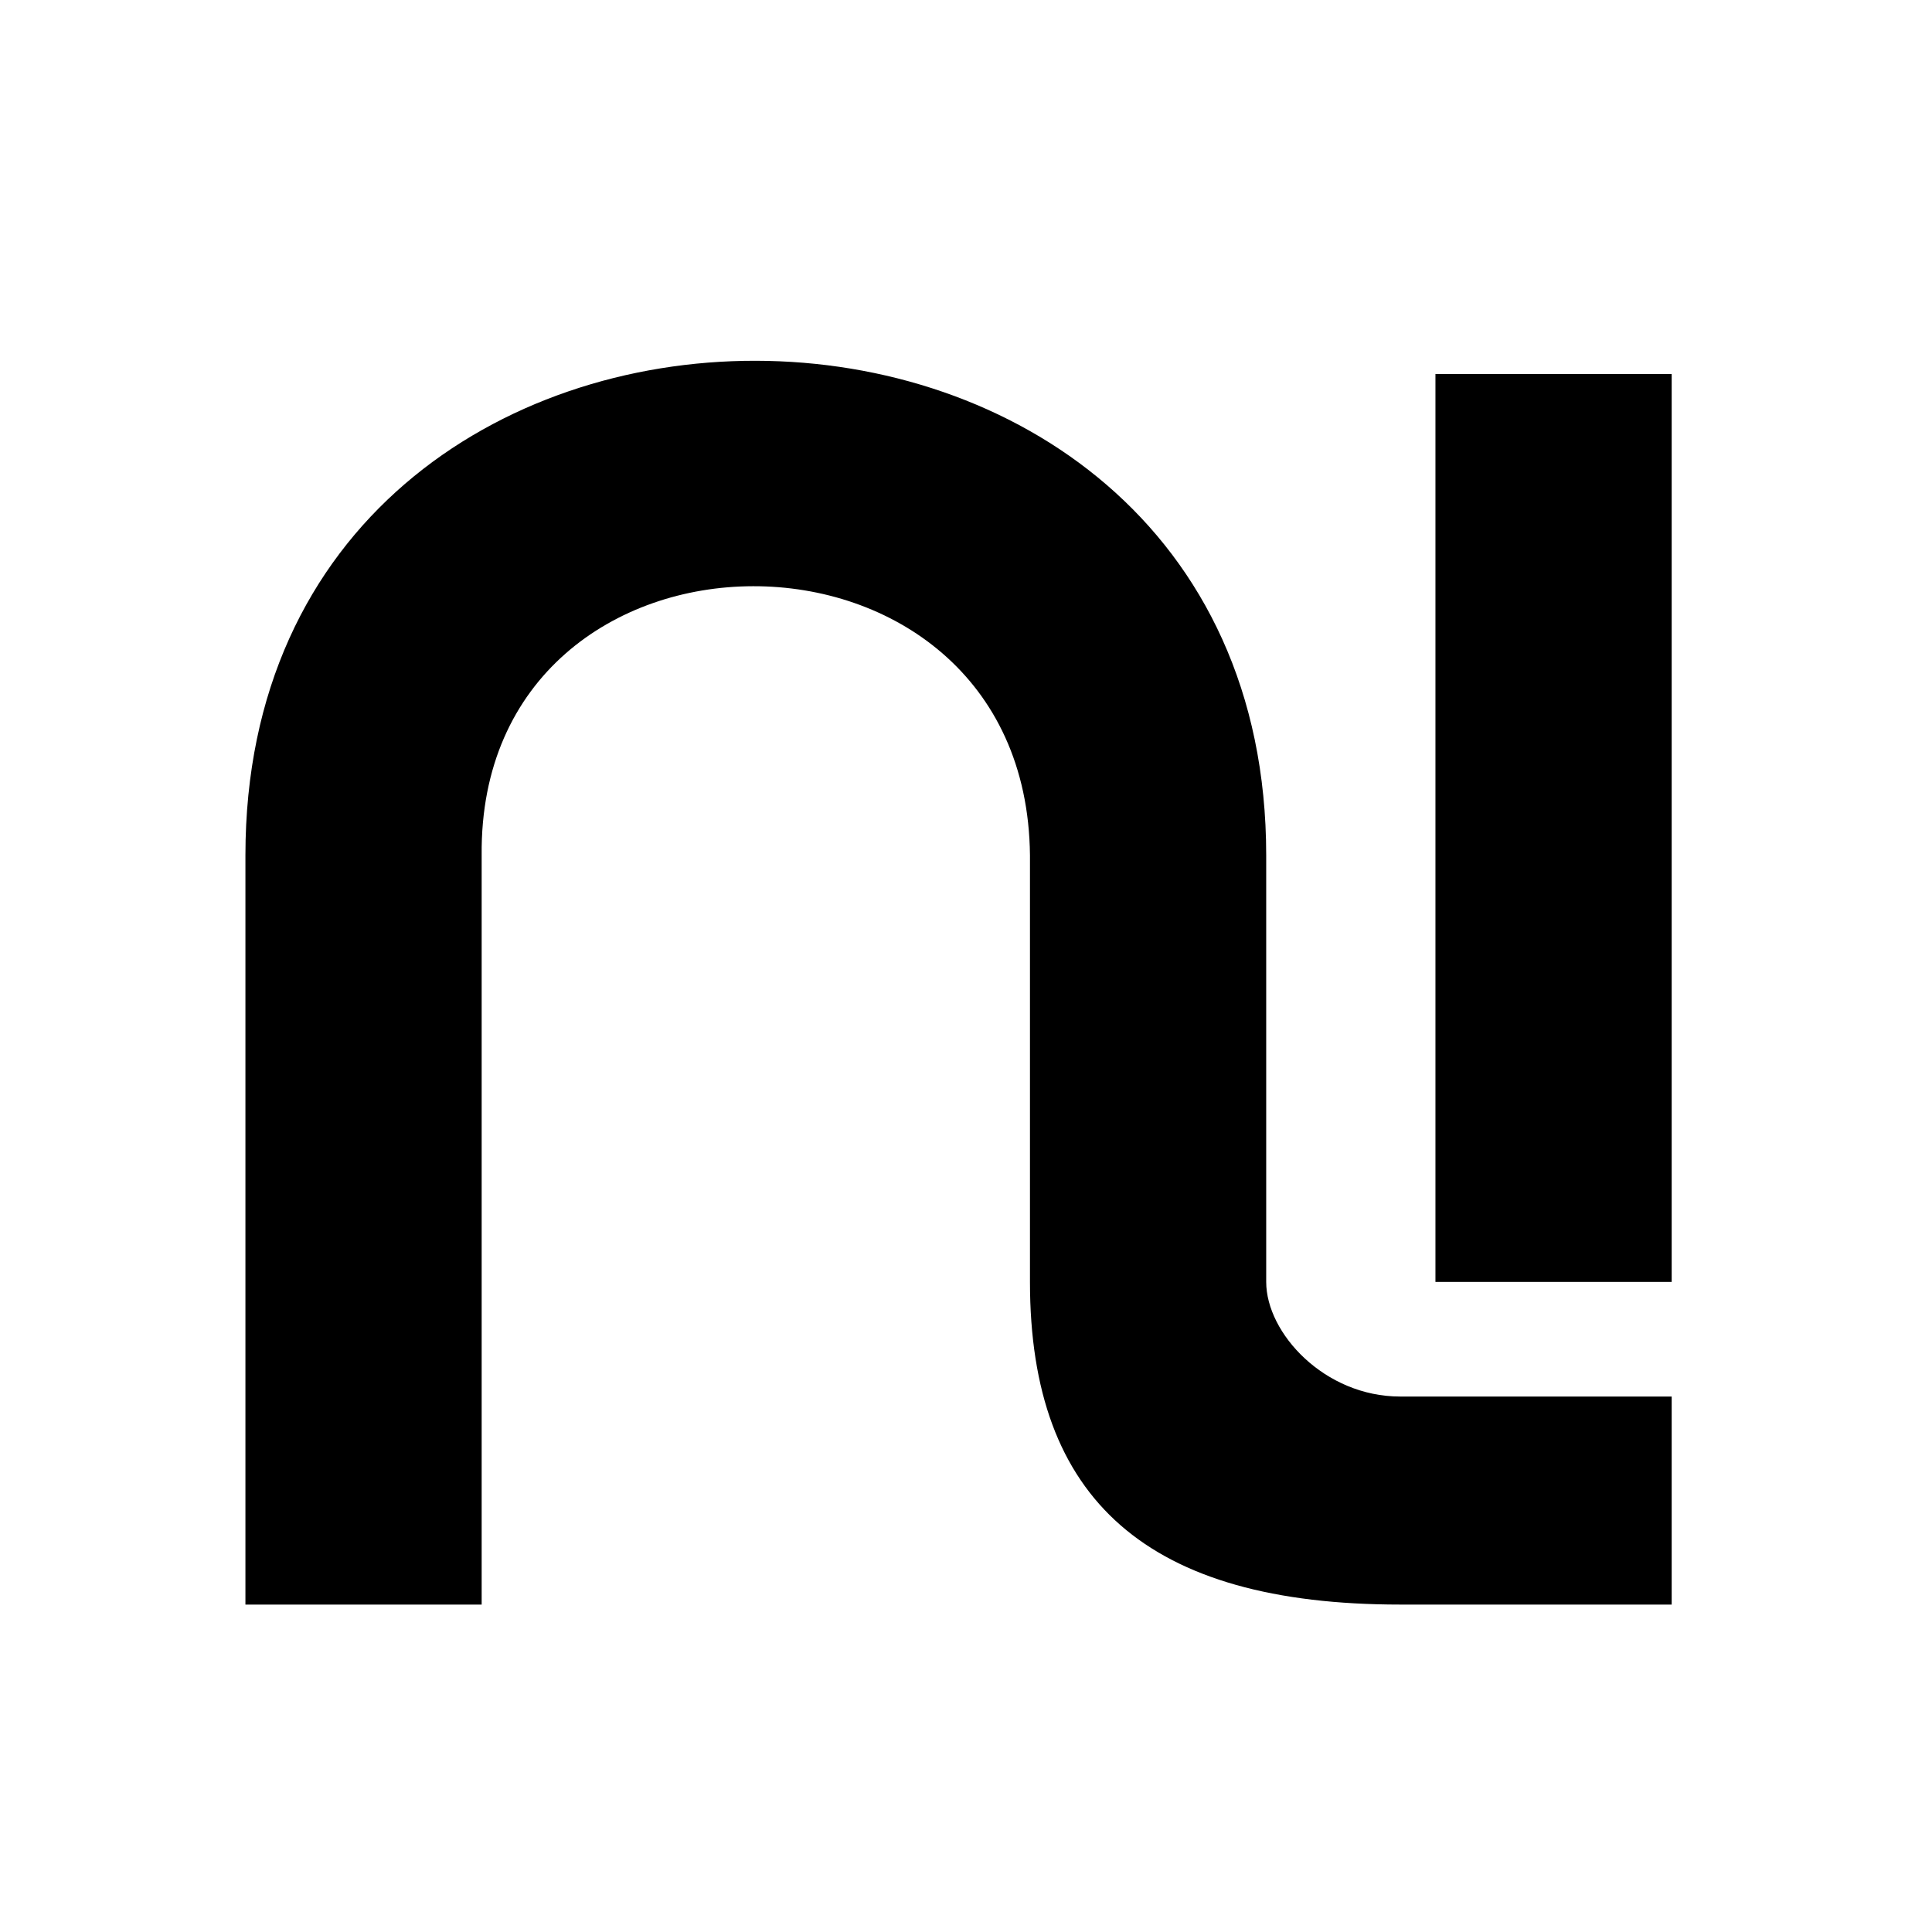
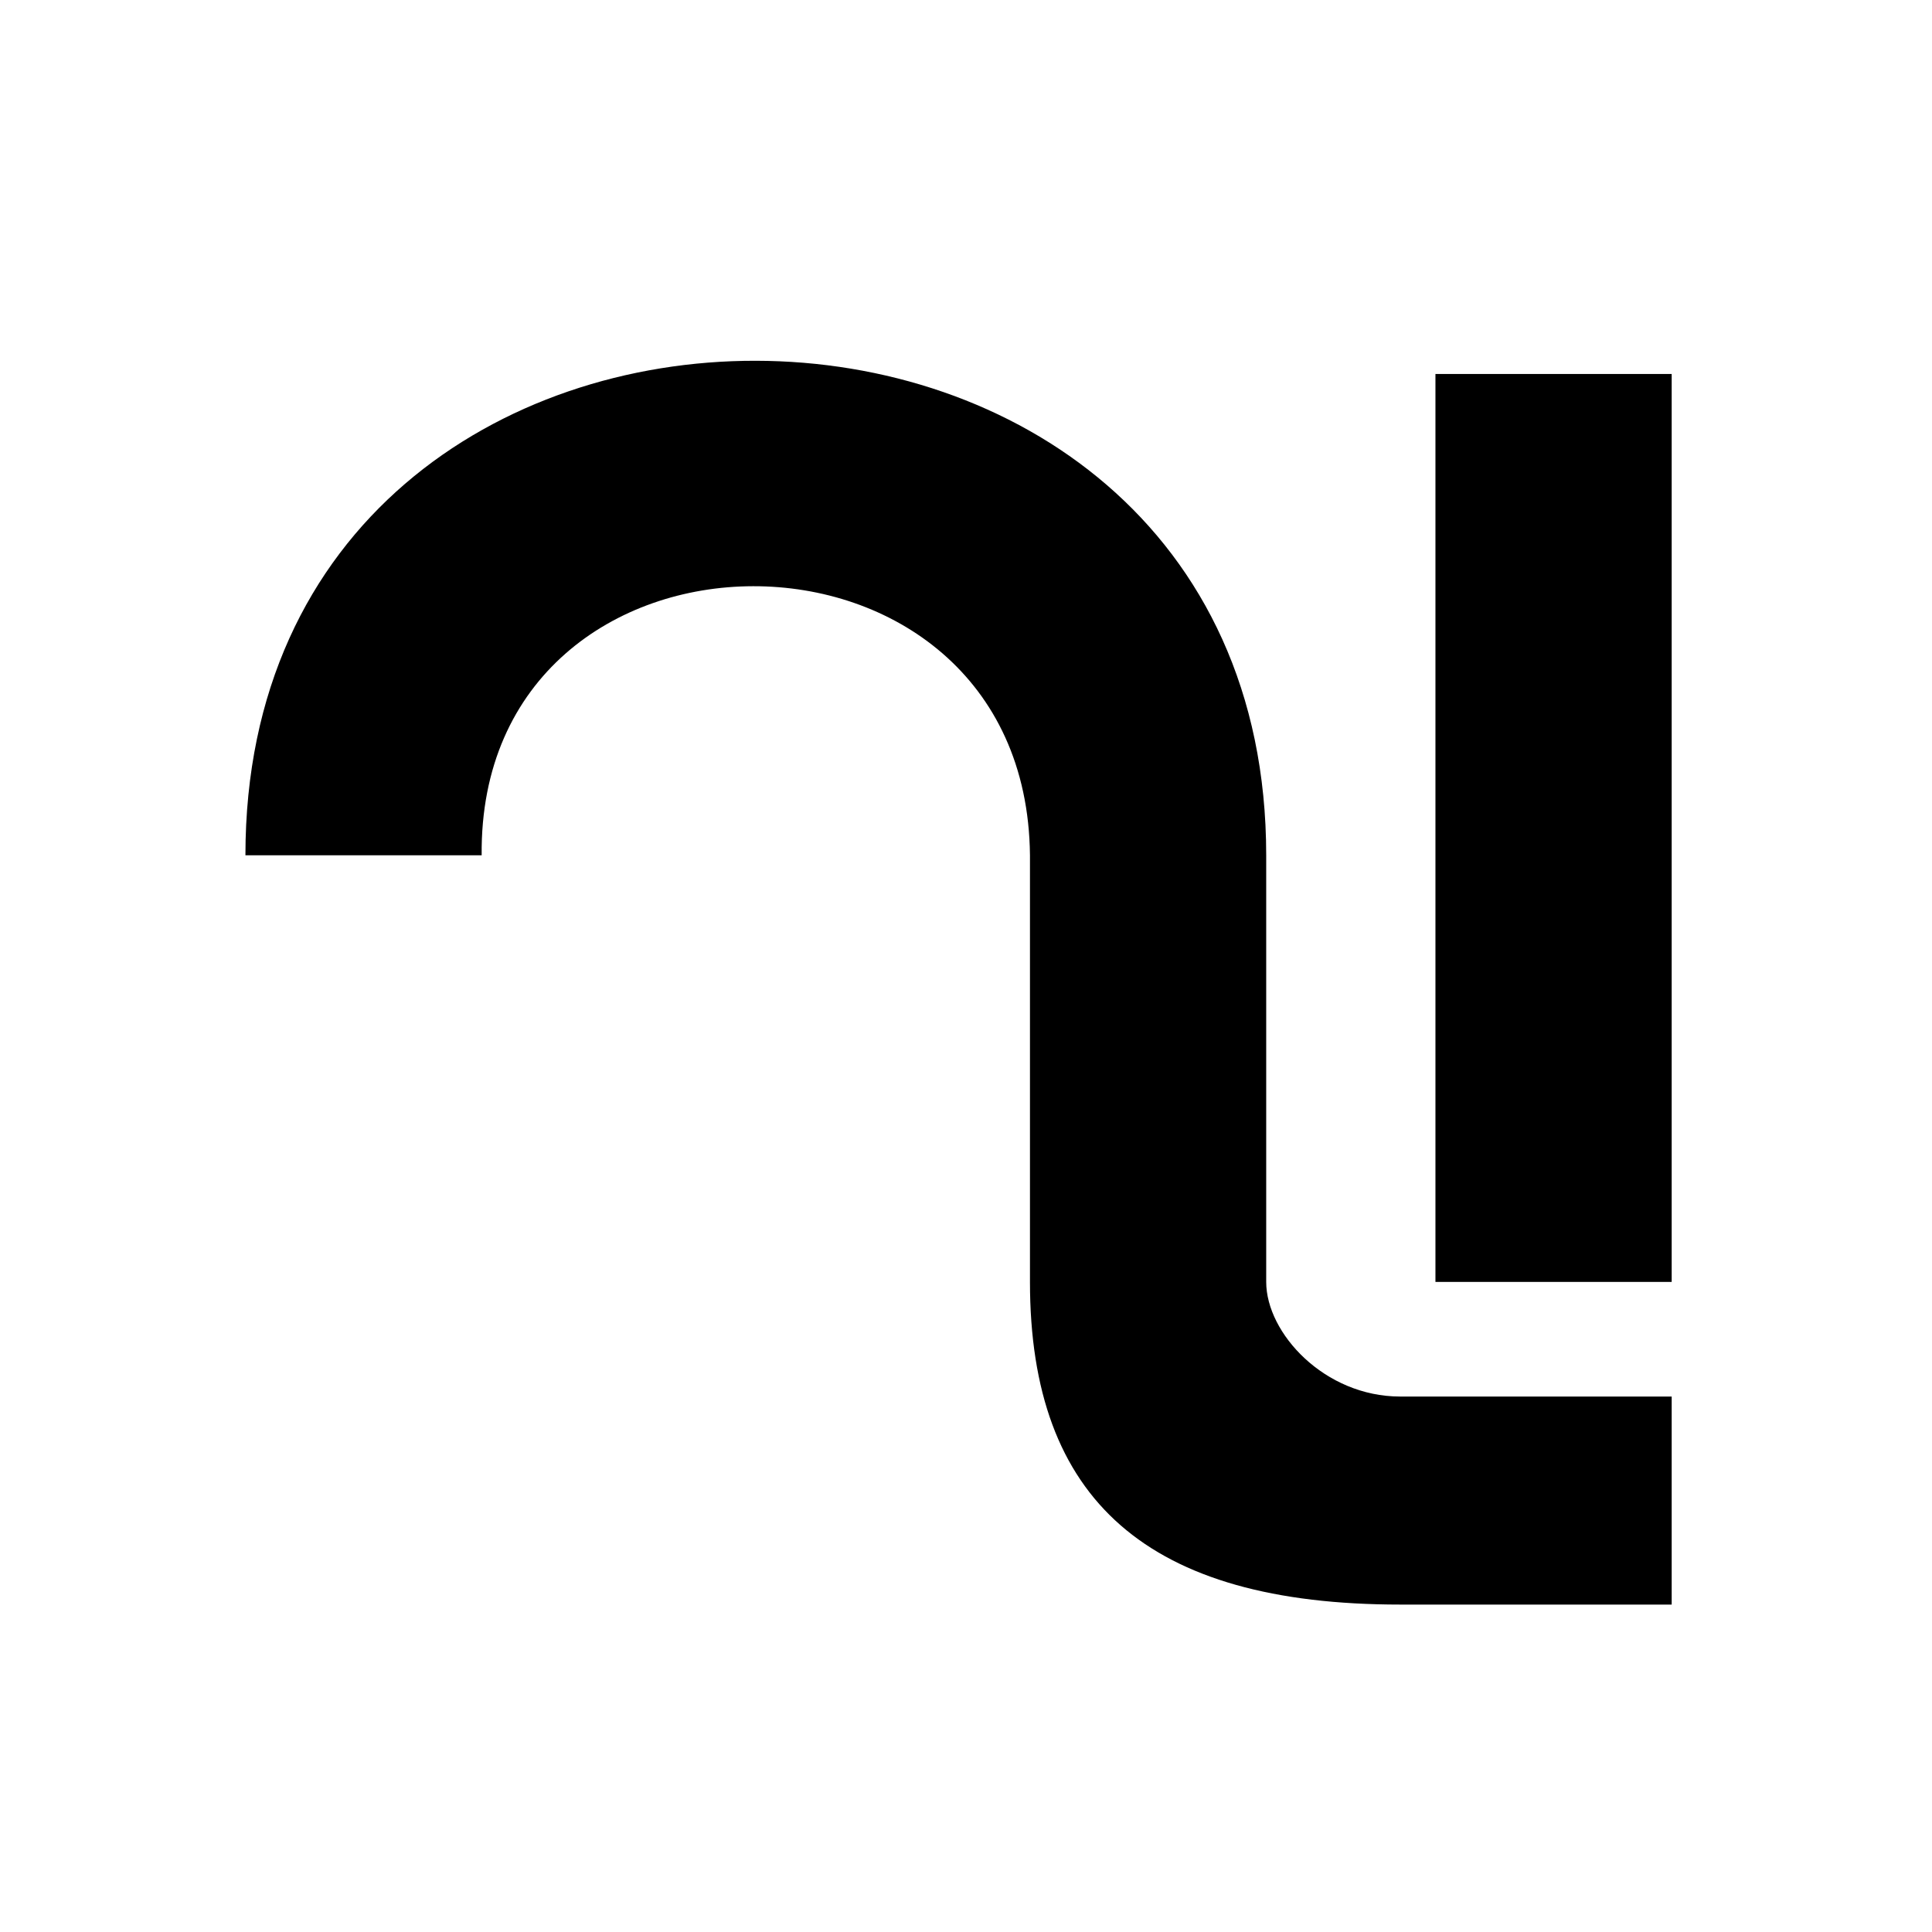
<svg xmlns="http://www.w3.org/2000/svg" width="65" height="65" viewBox="0 0 65 65" fill="none">
-   <path d="M56.242 43.129H48.294V12.583H56.242V43.129ZM42.6 43.129C42.6 44.849 44.558 46.985 47.108 46.985H56.242V53.984H47.108C38.626 53.984 34.652 50.484 34.652 43.129V28.775C34.533 16.675 16.087 16.735 16.205 28.775V53.984H8.257V28.775C8.257 6.533 42.6 6.651 42.6 28.775V43.129Z" fill="black" />
+   <path d="M56.242 43.129H48.294V12.583H56.242V43.129ZM42.6 43.129C42.6 44.849 44.558 46.985 47.108 46.985H56.242V53.984H47.108C38.626 53.984 34.652 50.484 34.652 43.129V28.775C34.533 16.675 16.087 16.735 16.205 28.775H8.257V28.775C8.257 6.533 42.6 6.651 42.6 28.775V43.129Z" fill="black" />
</svg>